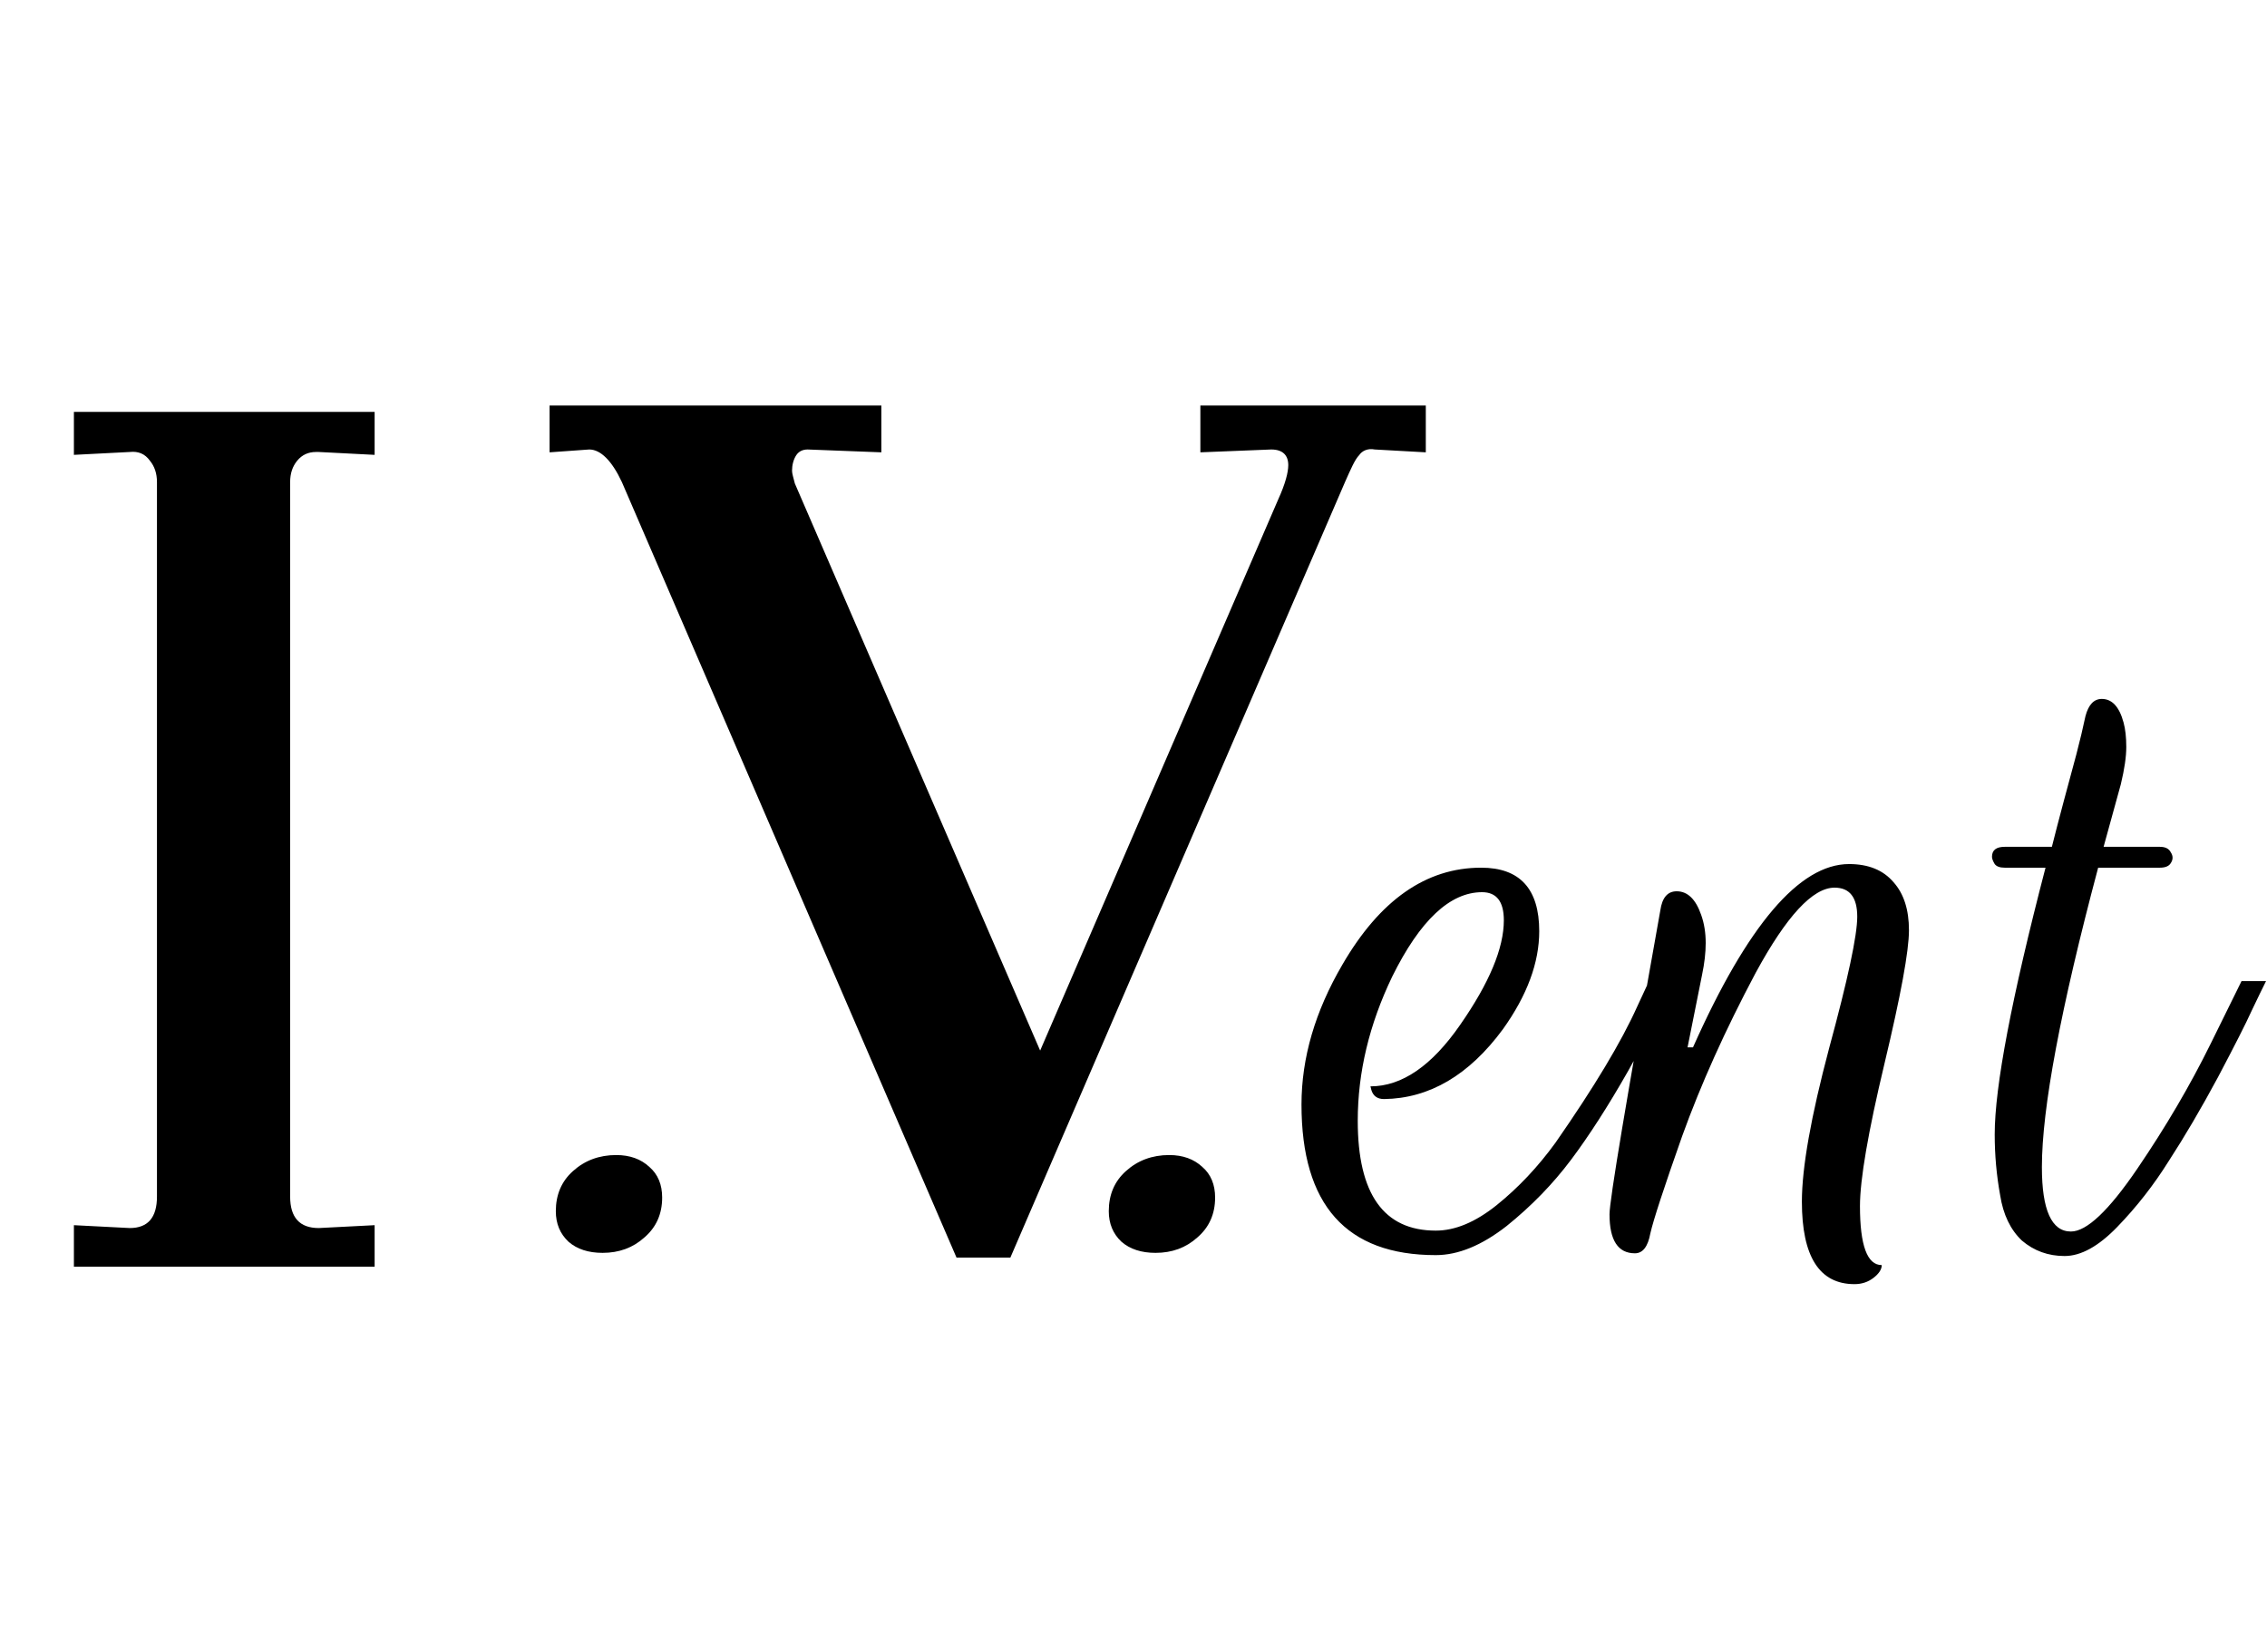
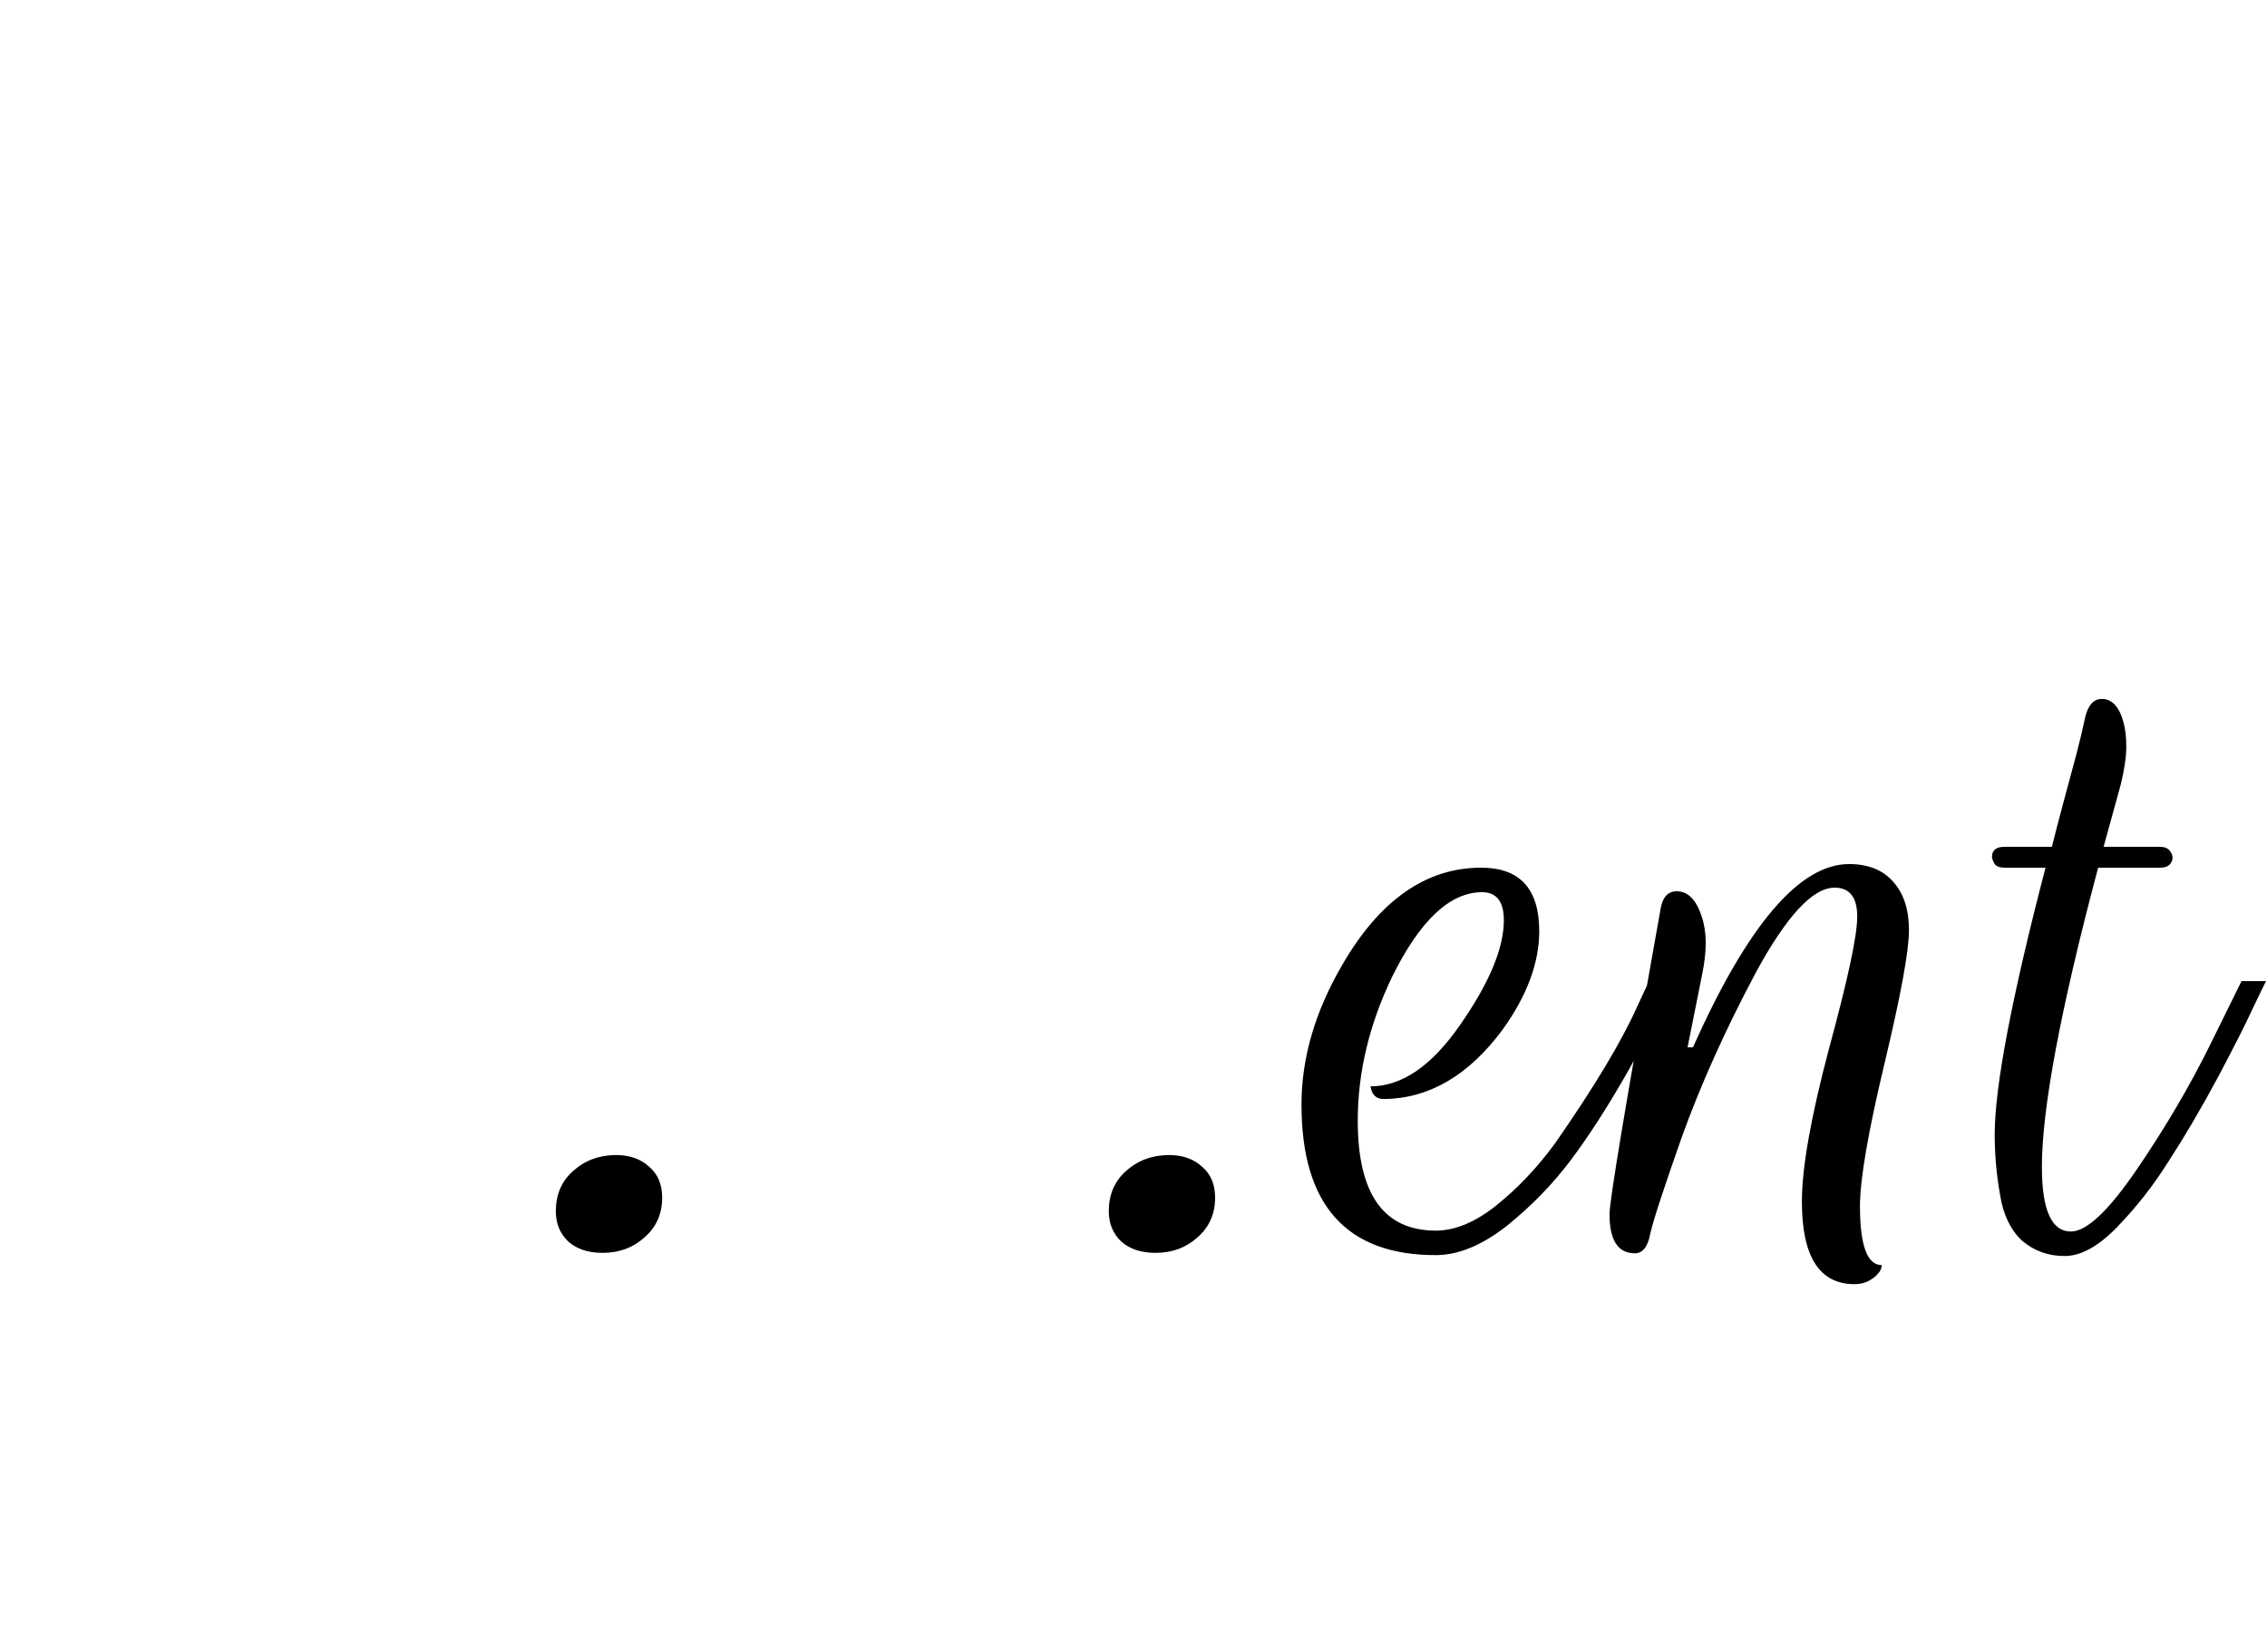
<svg xmlns="http://www.w3.org/2000/svg" width="306" height="223" viewBox="0 0 306 223" fill="none">
-   <path d="M192.455 54.747V61.062L185.565 60.679C184.609 60.488 183.843 60.871 183.46 61.445C182.886 62.019 182.312 63.359 181.547 65.081L136.381 169.766H129.109L83.943 65.081C82.603 62.21 81.072 60.679 79.541 60.679L74.183 61.062V54.747H118.965V61.062L109.014 60.679C108.44 60.679 107.865 60.871 107.483 61.445C107.1 62.019 106.909 62.785 106.909 63.55C106.909 63.933 107.1 64.507 107.291 65.272L140.4 141.824L172.552 67.378C173.509 65.272 173.891 63.741 173.891 62.785C173.891 61.445 173.126 60.679 171.595 60.679L162.026 61.062V54.747H192.455Z" fill="black" />
-   <path d="M9.975 165.394L17.514 165.781C19.962 165.781 21.186 164.364 21.186 161.529V65.075C21.186 63.916 20.864 62.949 20.22 62.176C19.575 61.274 18.673 60.887 17.514 61.016L9.975 61.403V55.604H50.567V61.403L43.028 61.016H42.642C41.611 61.016 40.773 61.403 40.129 62.176C39.485 62.949 39.163 63.916 39.163 65.075V161.529C39.163 164.364 40.451 165.781 43.028 165.781L50.567 165.394V171H9.975V165.394Z" fill="black" />
  <path d="M183.269 151.307C183.269 161.187 186.78 166.128 193.803 166.128C196.416 166.128 199.151 164.984 202.009 162.698C204.949 160.33 207.602 157.513 209.97 154.247C215.196 146.734 218.871 140.61 220.994 135.874L222.586 132.445H225.893C224.505 135.711 222.464 139.753 219.769 144.571C217.074 149.307 214.502 153.308 212.053 156.574C209.603 159.84 206.704 162.821 203.356 165.515C200.008 168.128 196.824 169.435 193.803 169.435C181.718 169.435 175.675 162.657 175.675 149.102C175.675 142.815 177.512 136.528 181.187 130.24C186.25 121.503 192.496 117.134 199.927 117.134C205.153 117.134 207.766 119.992 207.766 125.708C207.766 129.954 206.133 134.364 202.866 138.936C198.294 145.142 192.945 148.286 186.821 148.368C185.923 148.368 185.351 147.959 185.106 147.143L184.984 146.653C189.23 146.653 193.272 143.877 197.11 138.324C201.029 132.69 202.989 127.995 202.989 124.238C202.989 121.707 202.009 120.441 200.049 120.441C195.722 120.441 191.68 124.238 187.923 131.832C184.821 138.283 183.269 144.775 183.269 151.307ZM220.683 169.19C218.396 169.19 217.253 167.434 217.253 163.923C217.253 162.045 219.539 148.368 224.112 122.891C224.357 121.176 225.092 120.319 226.317 120.319C227.787 120.319 228.889 121.381 229.624 123.504C230.032 124.647 230.236 125.912 230.236 127.301C230.236 128.607 230.073 130.036 229.746 131.587L227.787 141.386H228.521C235.87 124.892 242.893 116.645 249.588 116.645C252.201 116.645 254.202 117.461 255.59 119.094C256.978 120.646 257.672 122.809 257.672 125.586C257.672 128.362 256.57 134.364 254.365 143.591C252.161 152.818 251.058 159.228 251.058 162.821C251.058 168.128 252.038 170.782 253.998 170.782C253.998 171.353 253.63 171.925 252.896 172.497C252.161 173.068 251.303 173.354 250.323 173.354C245.587 173.354 243.219 169.639 243.219 162.208C243.219 157.635 244.444 150.736 246.894 141.509C249.425 132.2 250.691 126.28 250.691 123.749C250.691 121.136 249.67 119.829 247.629 119.829C244.689 119.829 241.137 123.667 236.973 131.342C232.89 139.018 229.583 146.367 227.052 153.389C224.602 160.33 223.173 164.699 222.765 166.495C222.438 168.291 221.744 169.19 220.683 169.19ZM268.879 115.665C268.879 114.766 269.45 114.317 270.594 114.317H276.963C277.371 112.684 277.902 110.643 278.555 108.193L280.27 101.824C280.76 99.946 281.168 98.231 281.495 96.68C281.903 95.128 282.638 94.353 283.699 94.353C285.087 94.353 286.067 95.414 286.639 97.537C286.884 98.435 287.006 99.538 287.006 100.844C287.006 102.151 286.761 103.825 286.271 105.866L283.944 114.317H291.538C292.273 114.317 292.763 114.562 293.008 115.052C293.335 115.542 293.335 116.032 293.008 116.522C292.763 116.93 292.273 117.134 291.538 117.134H283.209C278.147 136.16 275.615 149.633 275.615 157.554C275.615 163.351 276.922 166.25 279.535 166.25C281.658 166.25 284.638 163.433 288.476 157.799C292.314 152.165 295.621 146.53 298.397 140.896L302.562 132.445H305.869C305.379 133.425 304.725 134.772 303.909 136.487C303.174 138.12 301.663 141.1 299.377 145.428C297.091 149.674 294.886 153.43 292.763 156.696C290.722 159.963 288.394 162.943 285.781 165.638C283.25 168.251 280.882 169.557 278.677 169.557C276.473 169.557 274.554 168.863 272.921 167.475C271.369 166.005 270.389 163.964 269.981 161.351C269.491 158.656 269.246 155.921 269.246 153.144C269.246 146.694 271.533 134.69 276.105 117.134H270.594C269.94 117.134 269.491 116.971 269.246 116.645C269.001 116.236 268.879 115.91 268.879 115.665Z" fill="black" />
  <path d="M75.025 163.505C75.025 161.285 75.791 159.486 77.322 158.108C78.929 156.653 80.881 155.926 83.178 155.926C85.015 155.926 86.508 156.462 87.656 157.533C88.805 158.529 89.379 159.907 89.379 161.667C89.379 163.887 88.575 165.686 86.967 167.064C85.436 168.442 83.561 169.131 81.341 169.131C79.427 169.131 77.896 168.633 76.748 167.638C75.599 166.567 75.025 165.189 75.025 163.505Z" fill="black" />
  <path d="M149.663 163.505C149.663 161.285 150.428 159.486 151.959 158.108C153.567 156.653 155.519 155.926 157.816 155.926C159.653 155.926 161.146 156.462 162.294 157.533C163.442 158.529 164.016 159.907 164.016 161.667C164.016 163.887 163.213 165.686 161.605 167.064C160.074 168.442 158.198 169.131 155.978 169.131C154.065 169.131 152.534 168.633 151.385 167.638C150.237 166.567 149.663 165.189 149.663 163.505Z" fill="black" />
</svg>